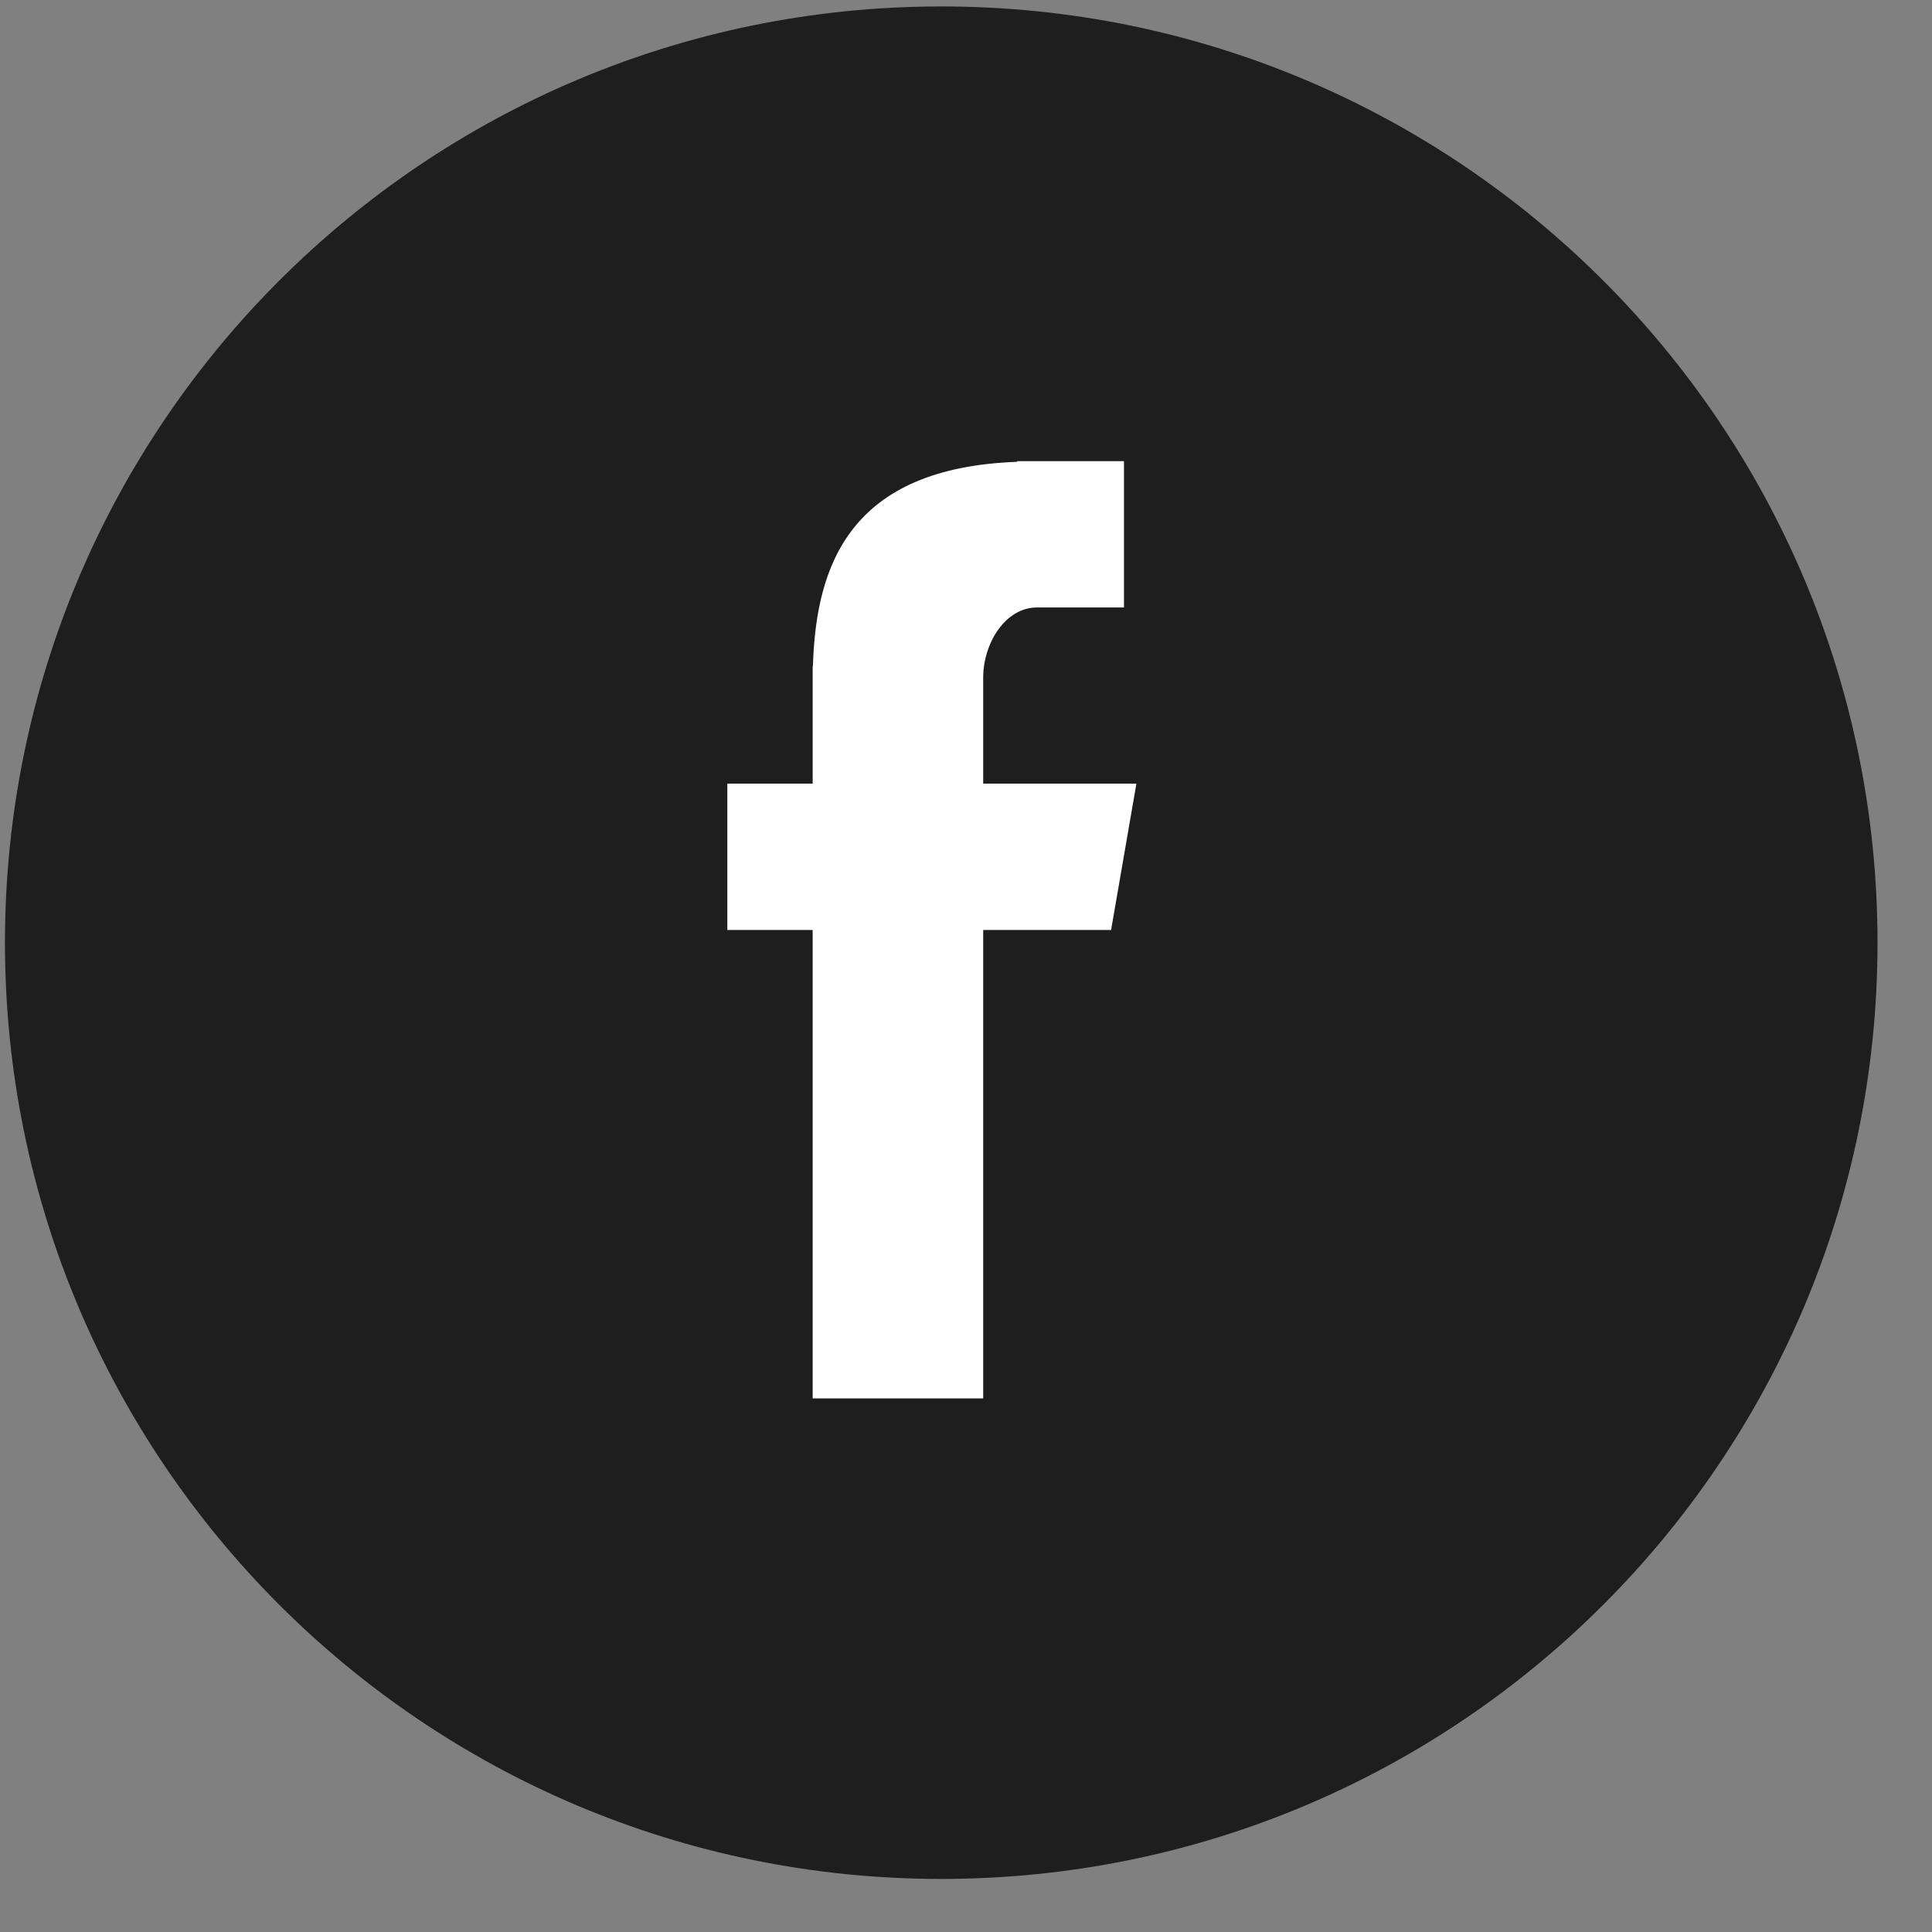
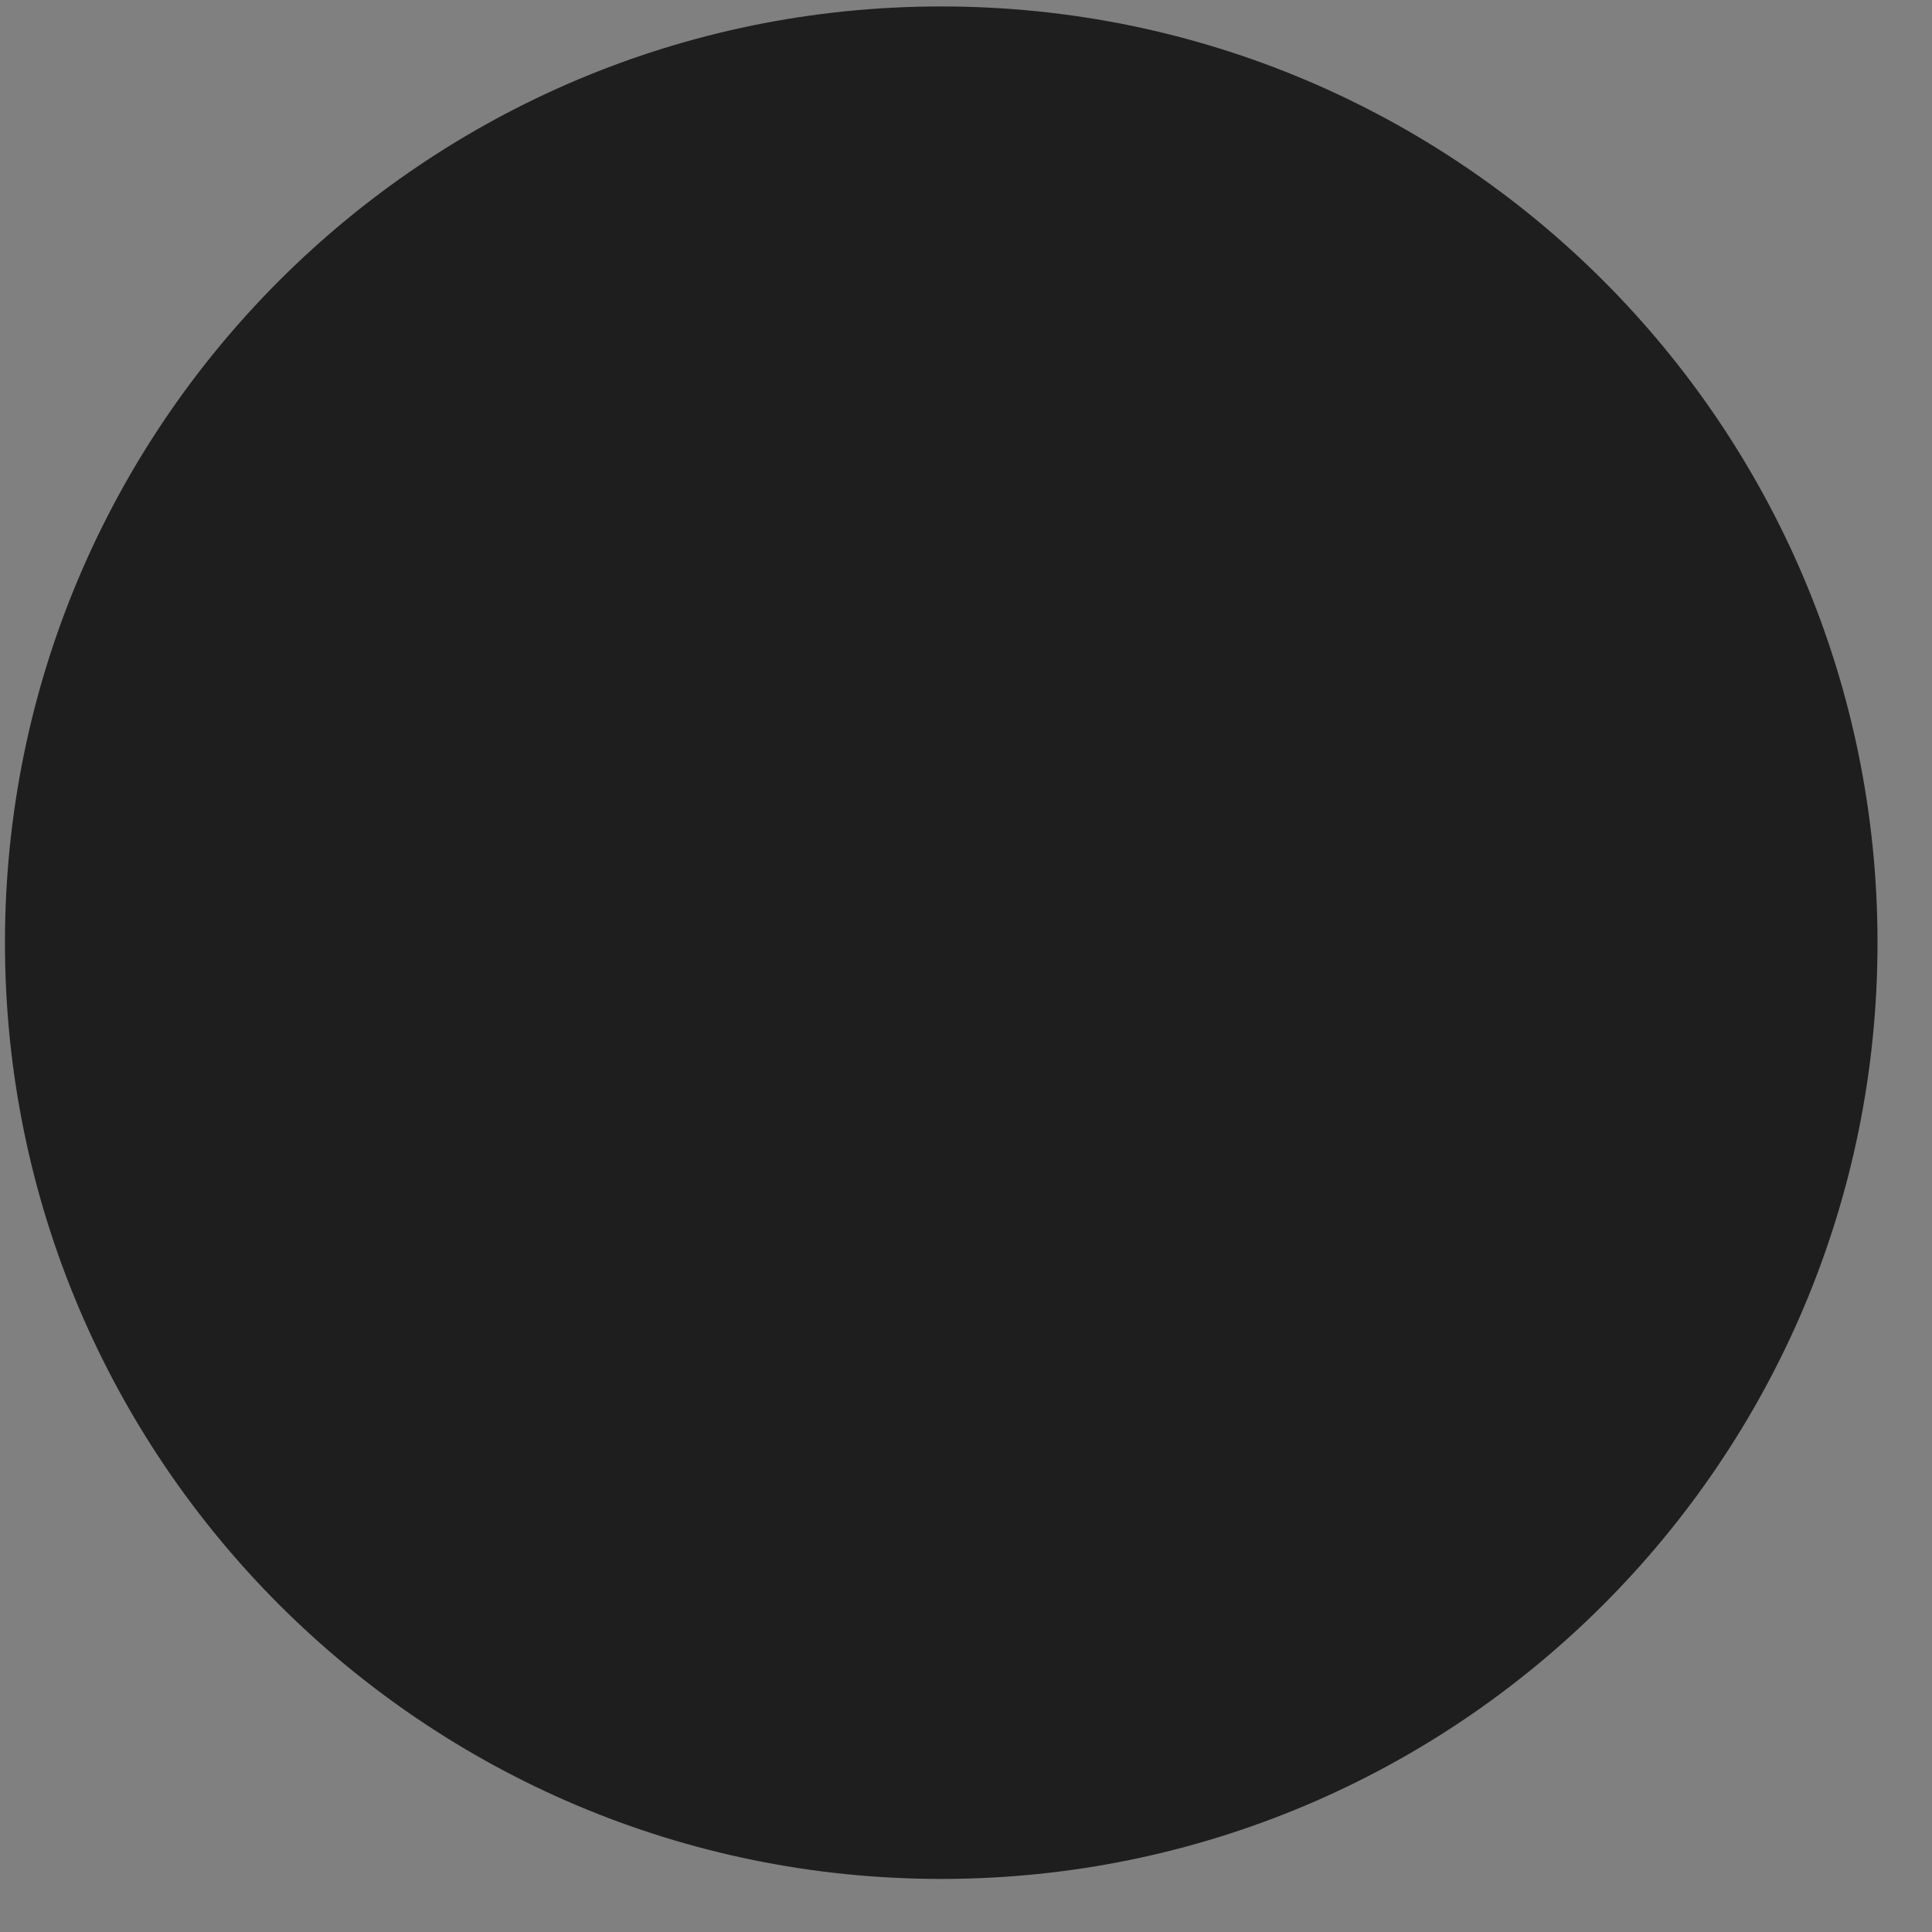
<svg xmlns="http://www.w3.org/2000/svg" width="30" height="30" viewBox="0 0 30 30" fill="none">
  <rect x="0" y="0" width="30" height="30" fill="#808080" stroke="none" />
  <path fill-rule="evenodd" clip-rule="evenodd" d="M14.616 29.176C22.645 29.176 29.154 22.667 29.154 14.638C29.154 6.609 22.645 0.1 14.616 0.1C6.586 0.1 0.077 6.609 0.077 14.638C0.077 22.667 6.586 29.176 14.616 29.176Z" fill="#1E1E1E" />
-   <path fill-rule="evenodd" clip-rule="evenodd" d="M12.619 21.714H15.267V14.441H17.253L17.646 12.168H15.267V10.521C15.267 9.991 15.61 9.433 16.1 9.433H17.453V7.161H15.795V7.171C13.202 7.265 12.67 8.767 12.623 10.344H12.619V12.168H11.294V14.441H12.619V21.714Z" fill="white" />
</svg>